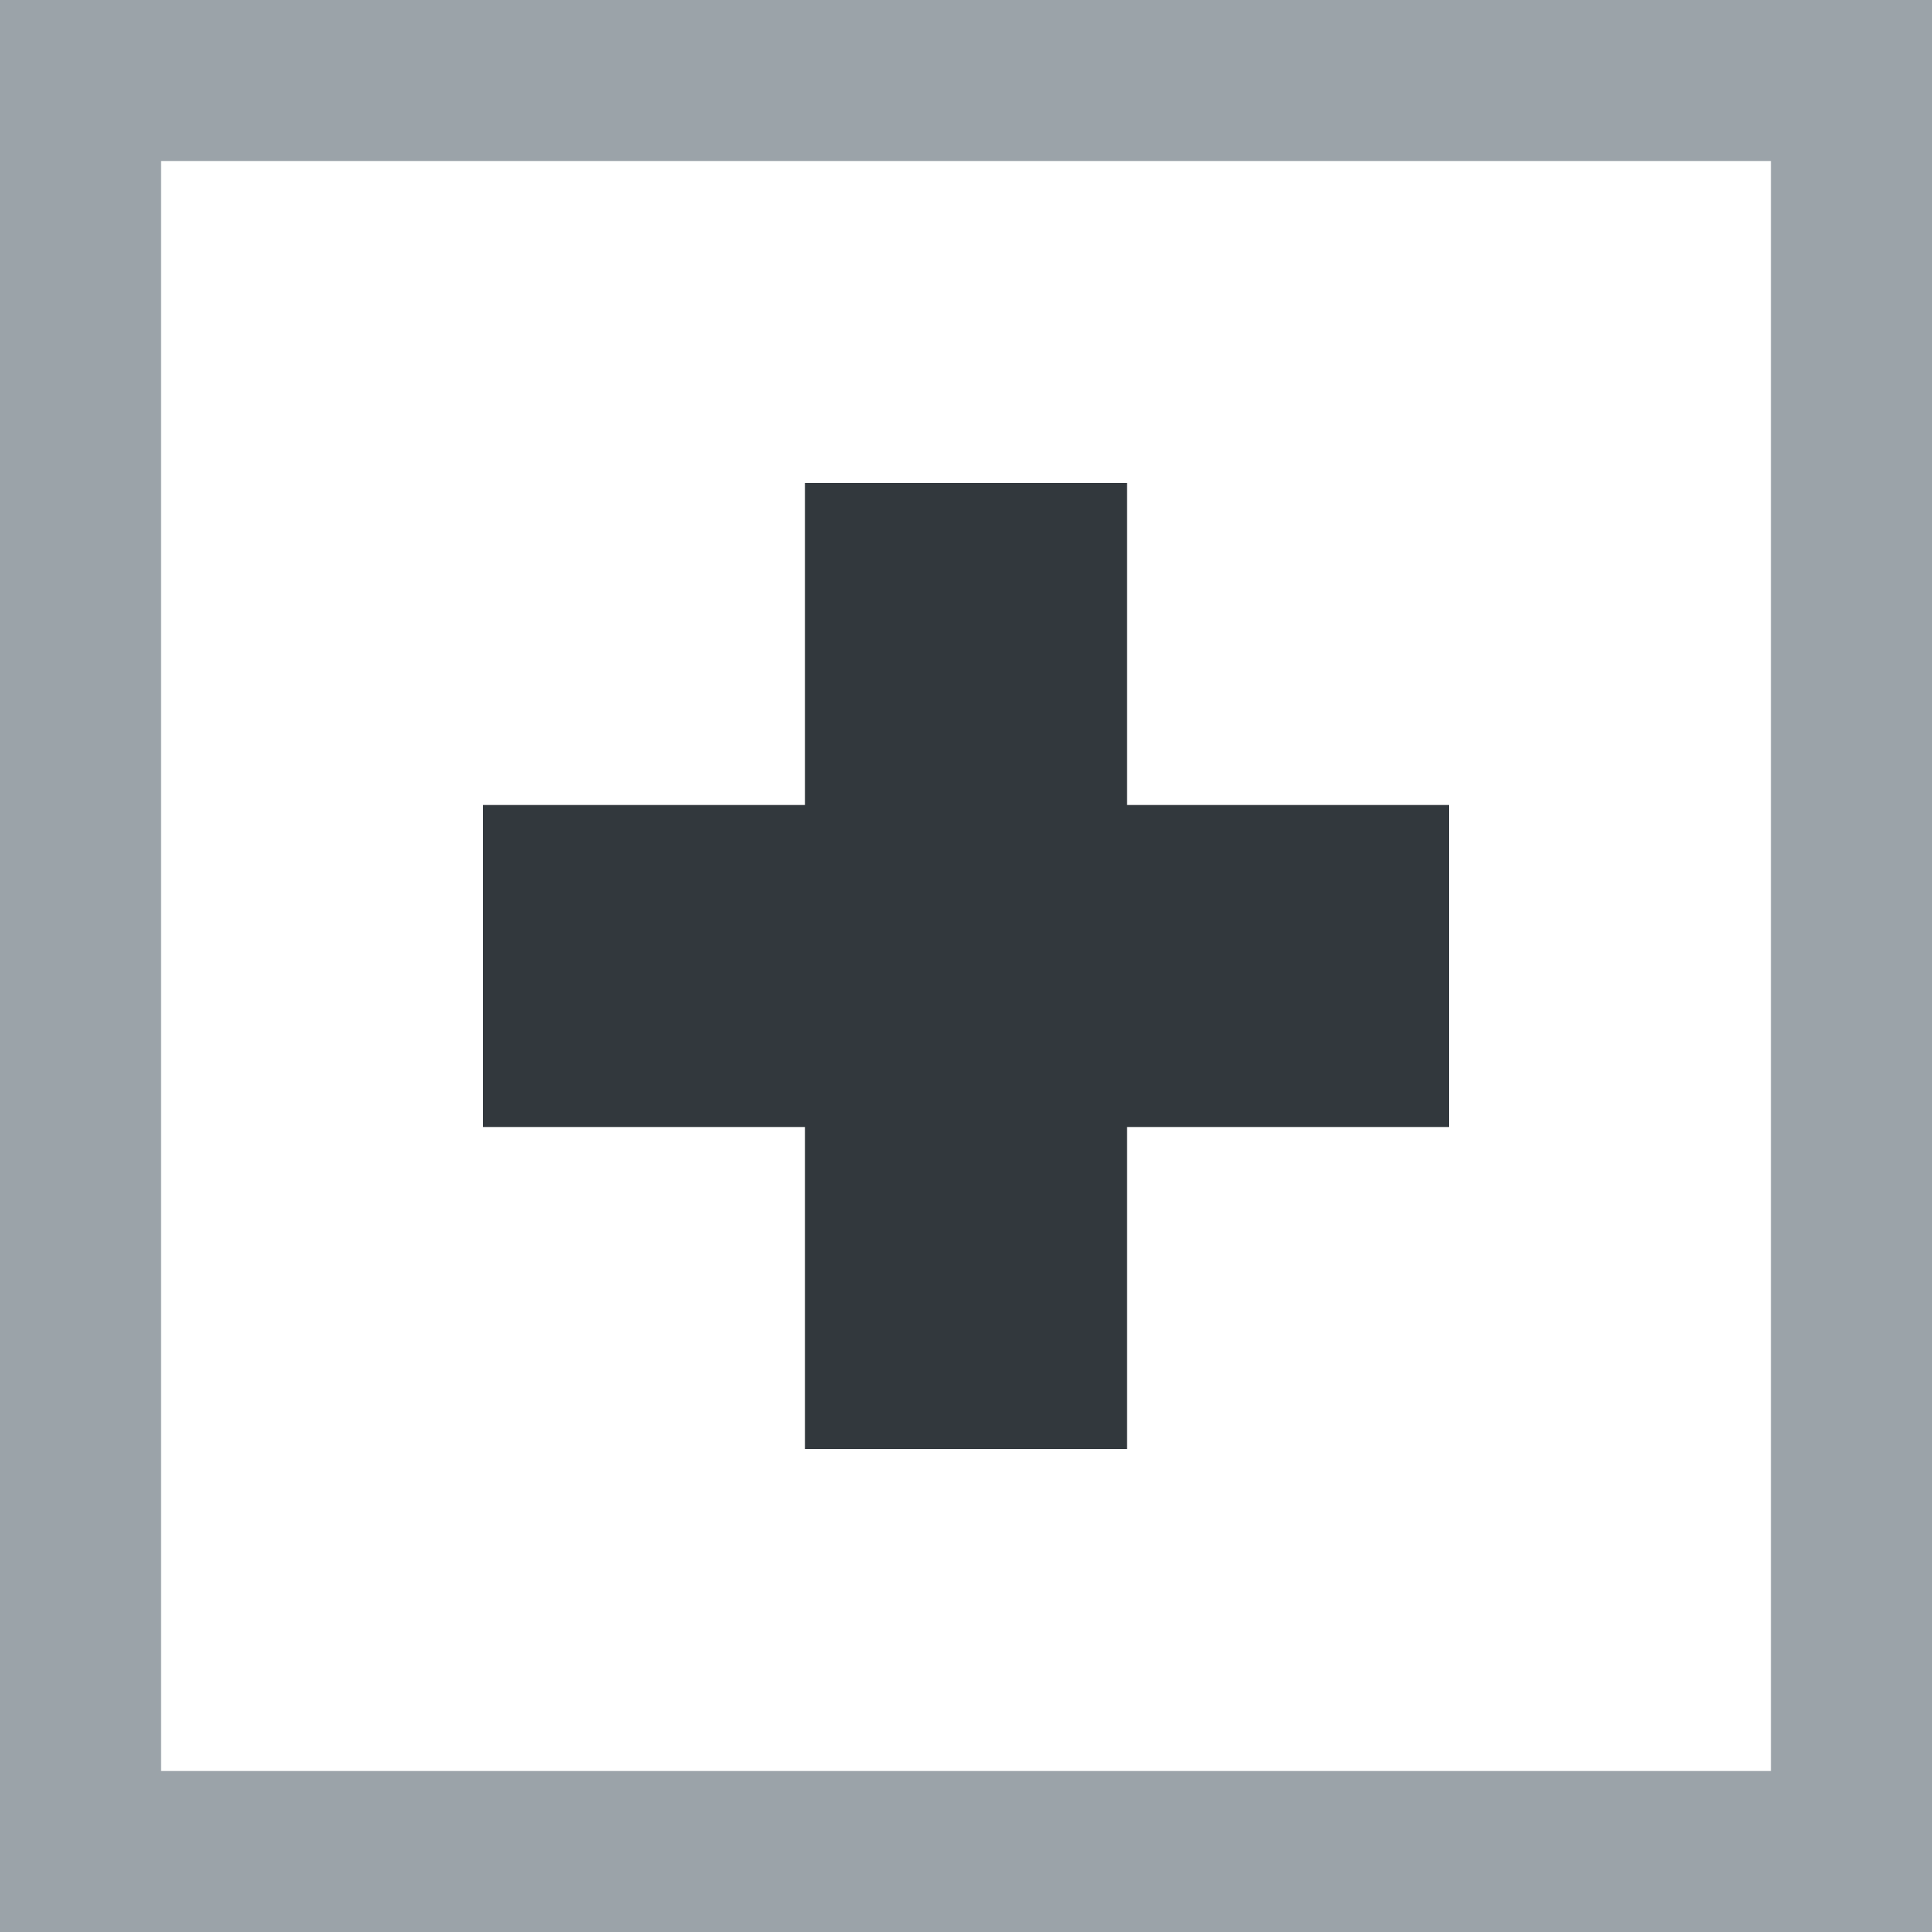
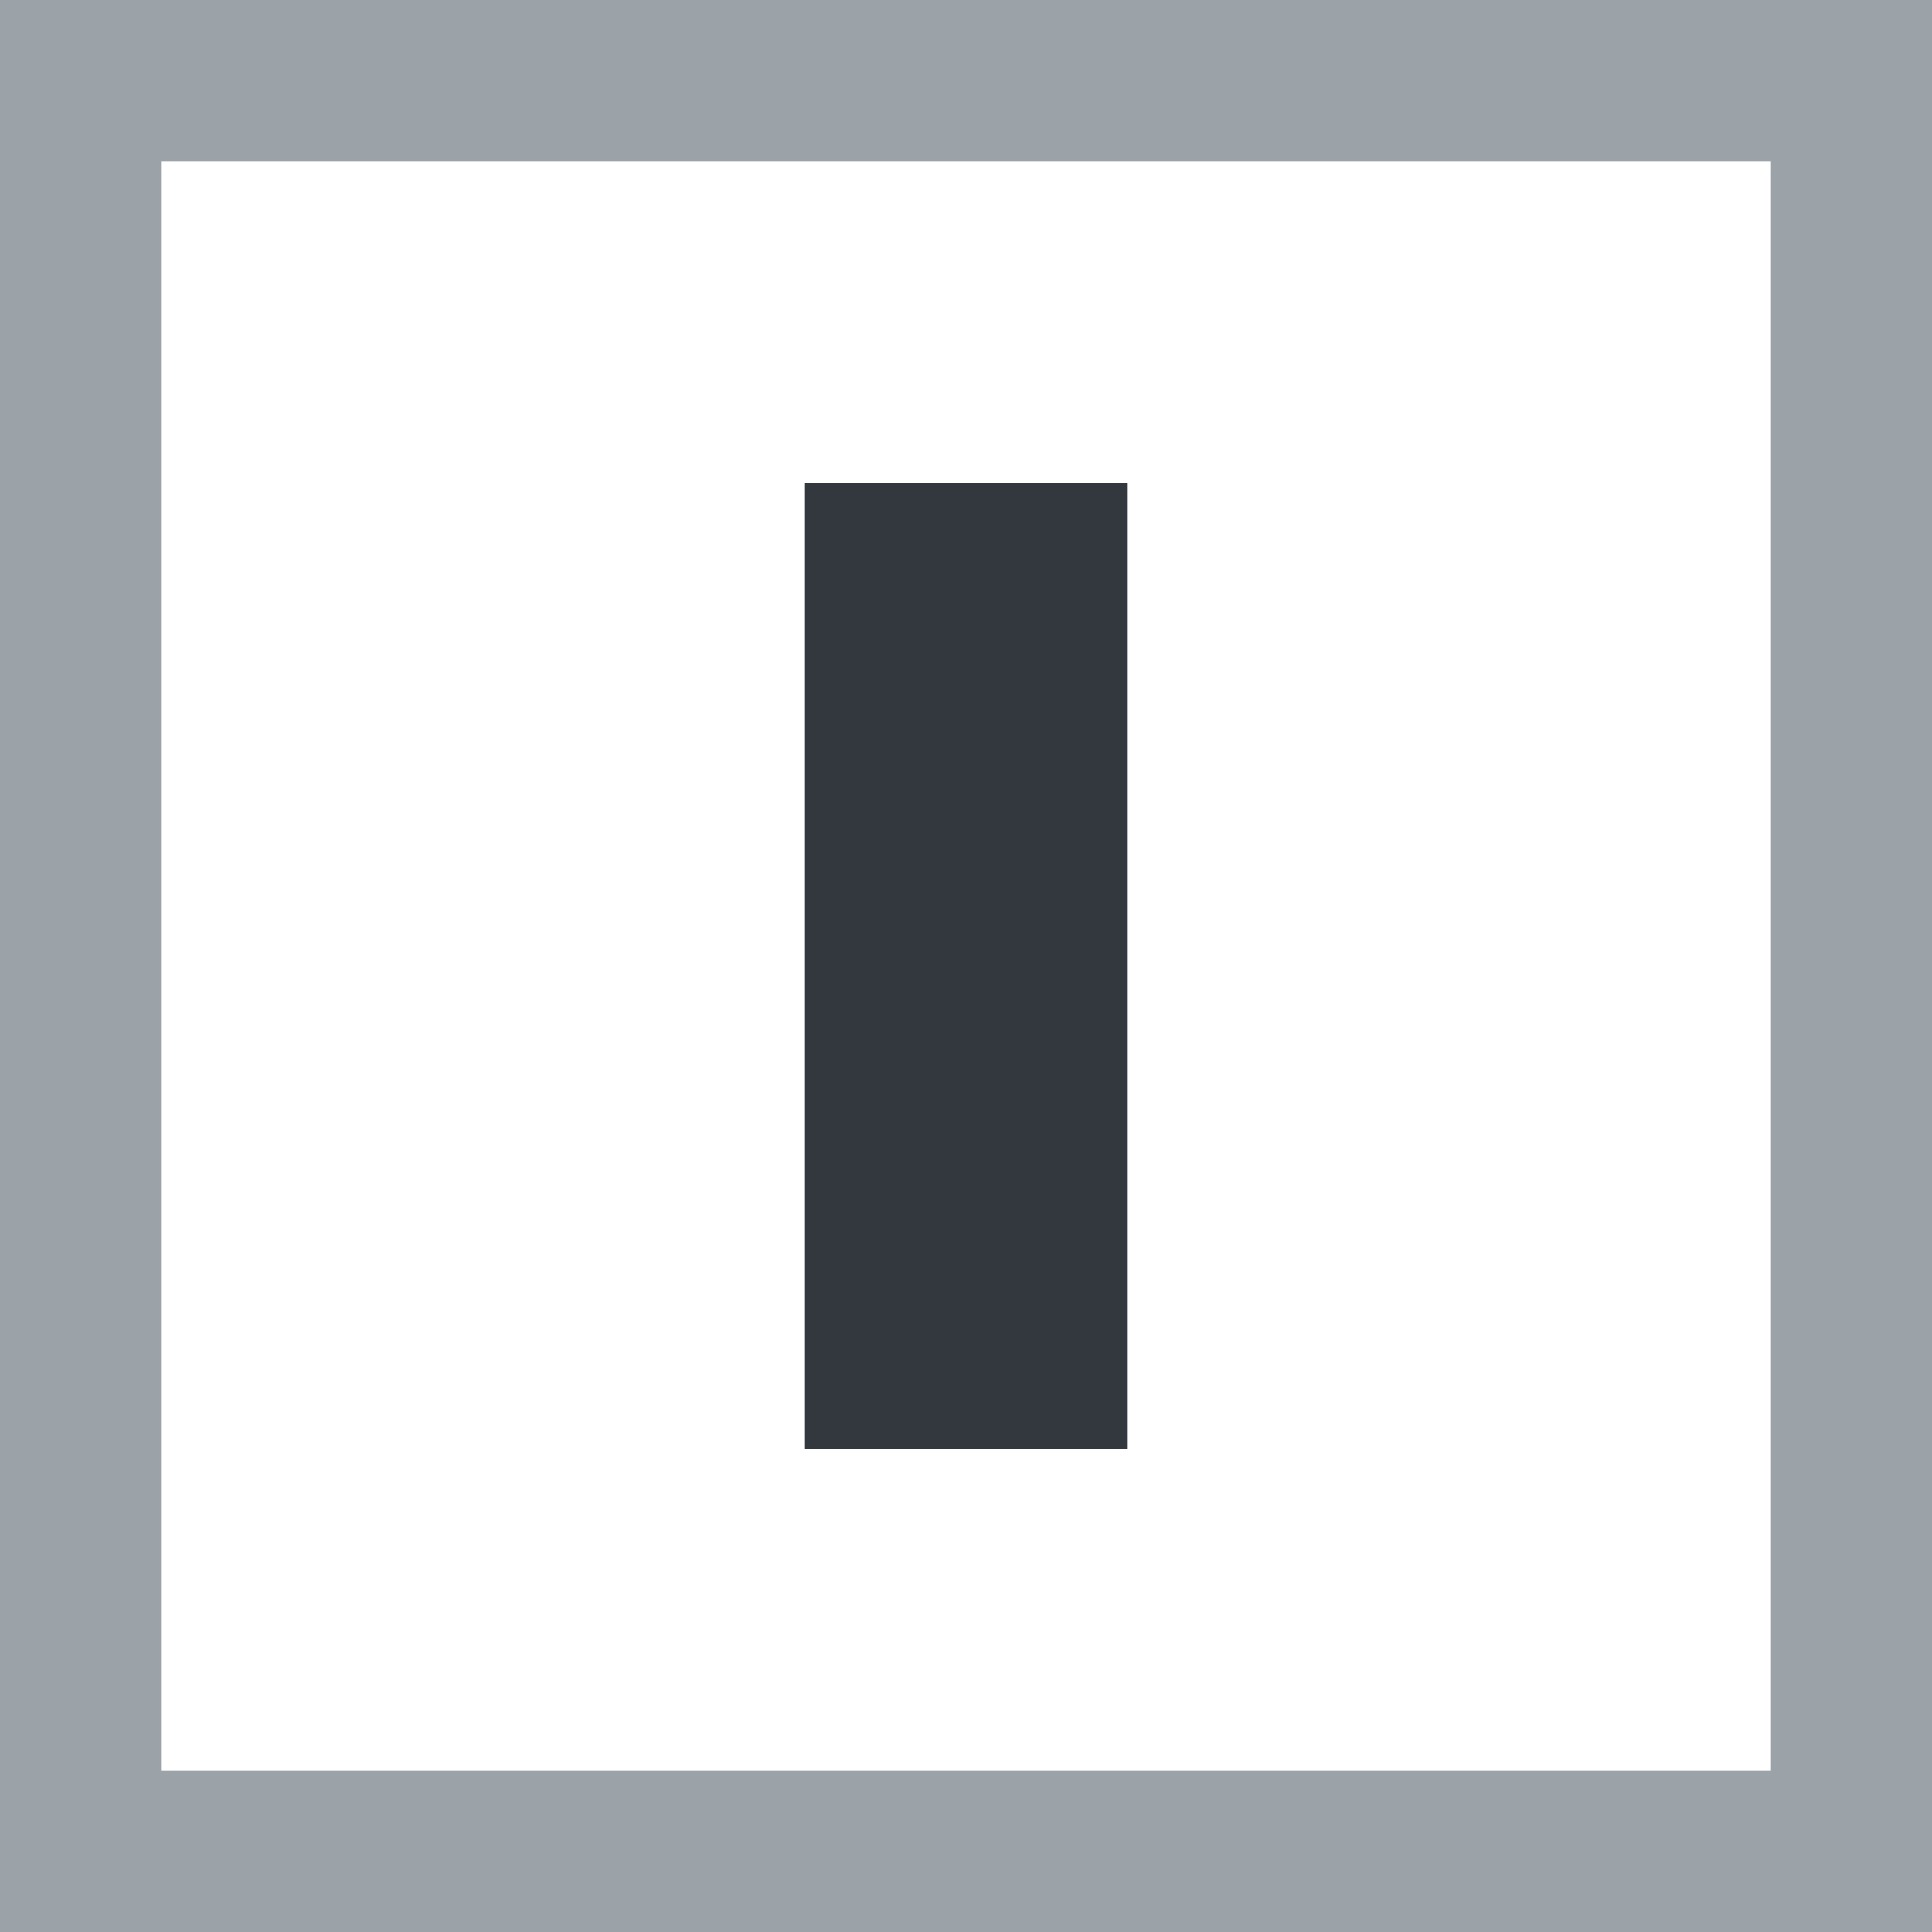
<svg xmlns="http://www.w3.org/2000/svg" width="12px" height="12px" viewBox="0 0 12 12" version="1.1">
  <title>closed</title>
  <desc>Created with Sketch.</desc>
  <g id="closed" stroke="none" stroke-width="1" fill="none" fill-rule="evenodd">
    <rect id="Rectangle-Copy" stroke="#9BA3A9" x="0.5" y="0.5" width="11" height="11" />
    <rect id="Rectangle-Copy" fill="#32383D" x="5" y="3" width="2" height="6" />
-     <rect id="Rectangle-Copy-2" fill="#32383D" transform="translate(6, 6) rotate(-90) translate(-6, -6) " x="5" y="3" width="2" height="6" />
  </g>
</svg>